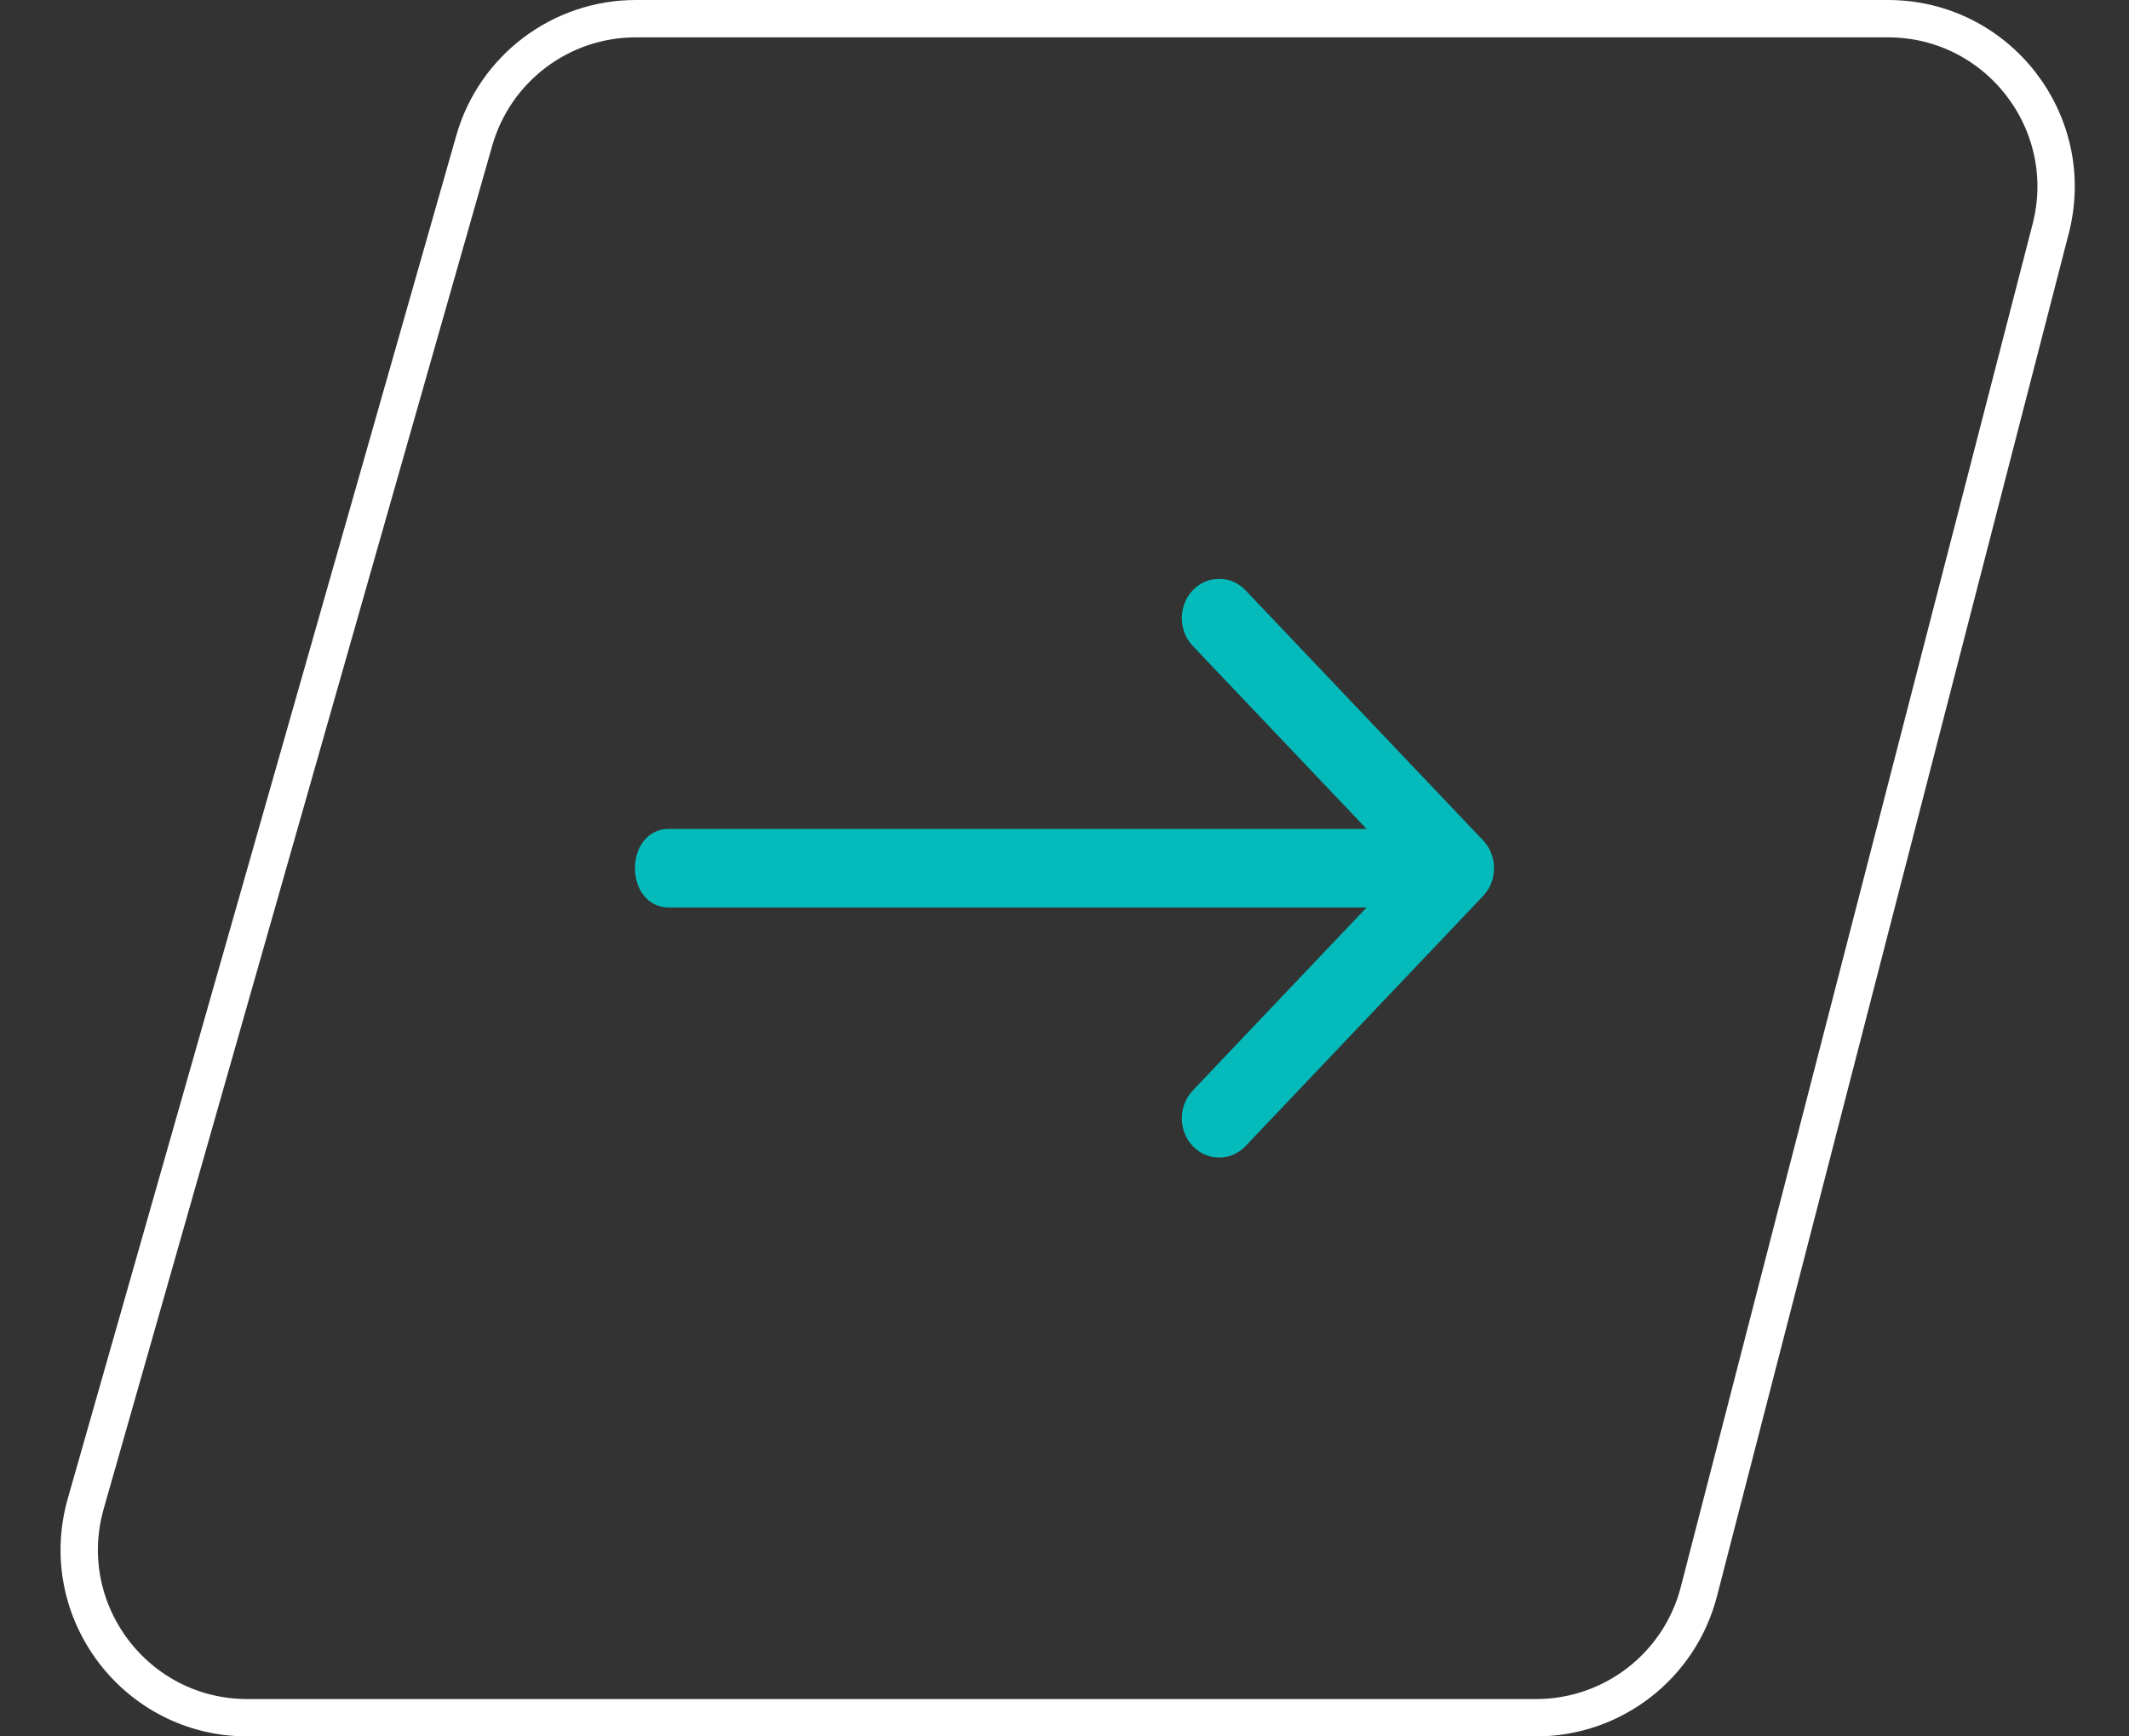
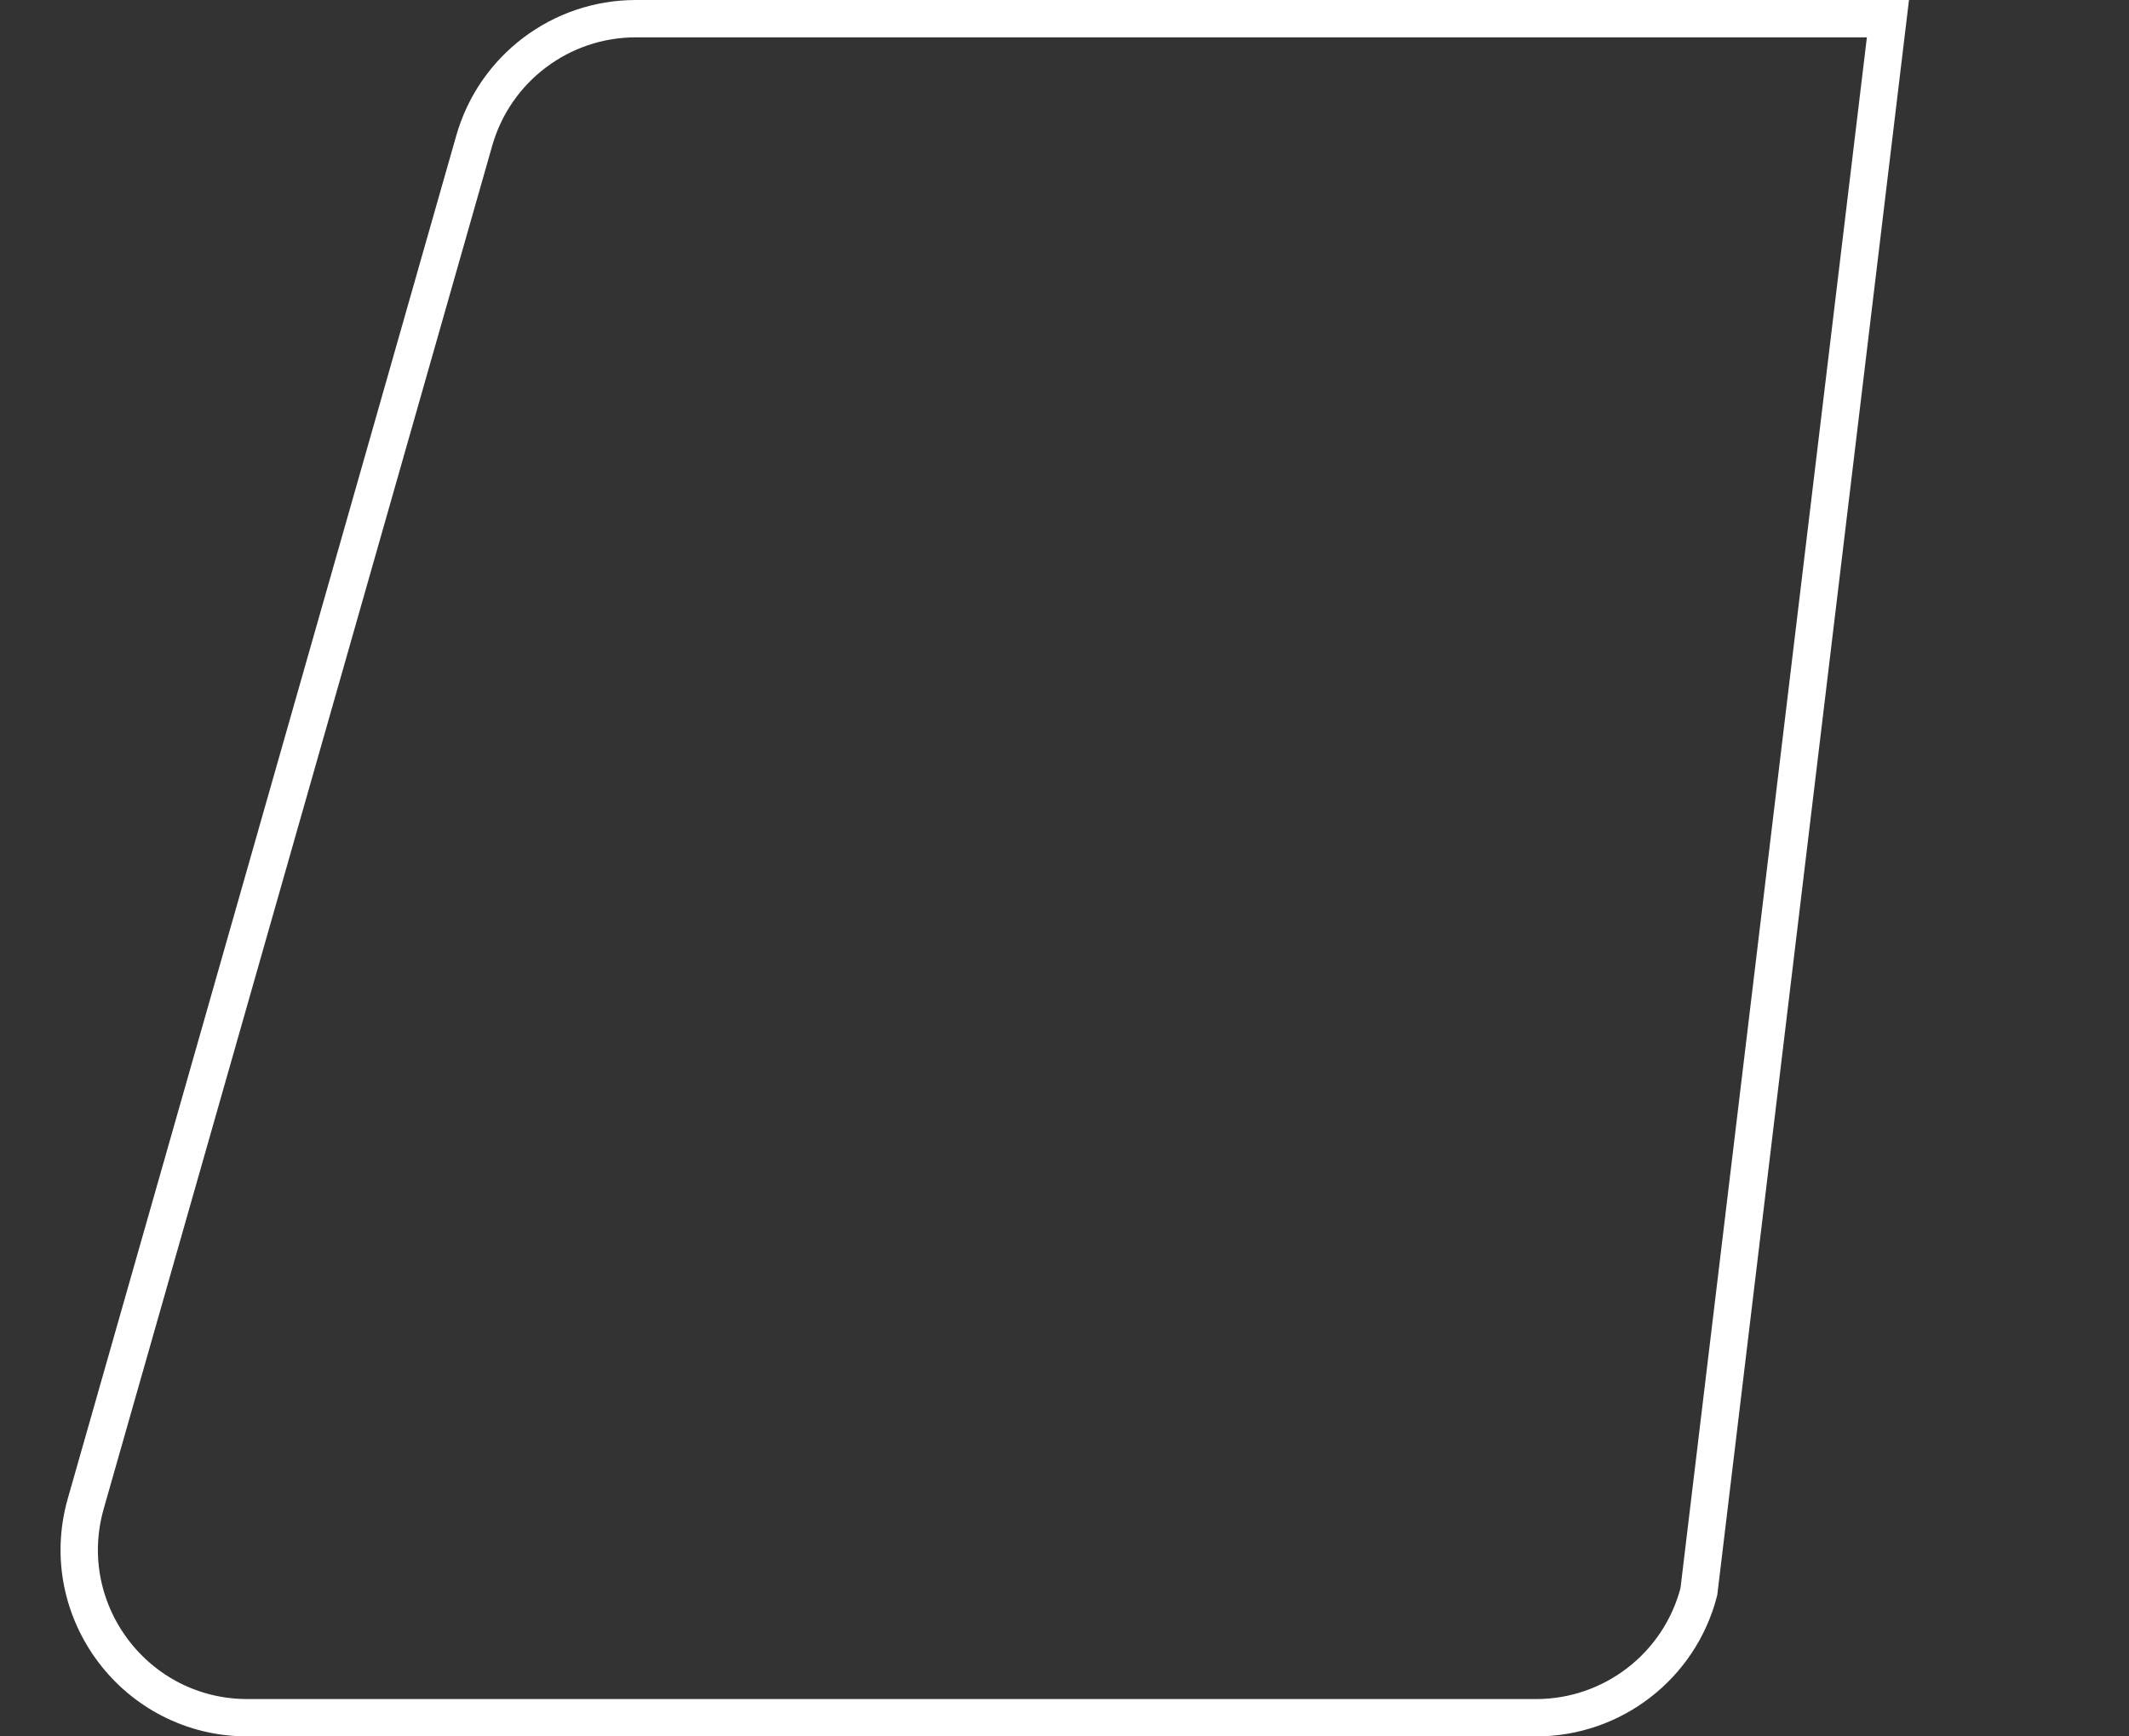
<svg xmlns="http://www.w3.org/2000/svg" width="114" height="93" viewBox="0 0 114 93" fill="none">
  <rect x="0" y="0" width="114" height="93" fill="#333333" stroke="none" />
-   <path d="M35.816 44.395C34.712 44.395 34 45.337 34 46.5C34 47.663 34.712 48.605 35.816 48.605L35.816 44.395ZM79.415 47.988C80.195 47.166 80.195 45.834 79.415 45.012L66.694 31.616C65.914 30.794 64.648 30.794 63.867 31.616C63.087 32.438 63.087 33.771 63.867 34.593L75.174 46.5L63.867 58.407C63.087 59.229 63.087 60.562 63.867 61.383C64.648 62.206 65.914 62.206 66.694 61.383L79.415 47.988ZM35.816 48.605H78.001V44.395H35.816L35.816 48.605Z" fill="#05BABA" />
-   <path d="M34.049 1H101.092C106.975 1 111.277 6.552 109.807 12.249L90.968 85.249C89.942 89.223 86.357 92 82.253 92H13.247C7.271 92 2.954 86.281 4.592 80.533L25.394 7.533C26.495 3.667 30.028 1 34.049 1Z" stroke="white" stroke-width="2" />
+   <path d="M34.049 1H101.092L90.968 85.249C89.942 89.223 86.357 92 82.253 92H13.247C7.271 92 2.954 86.281 4.592 80.533L25.394 7.533C26.495 3.667 30.028 1 34.049 1Z" stroke="white" stroke-width="2" />
</svg>